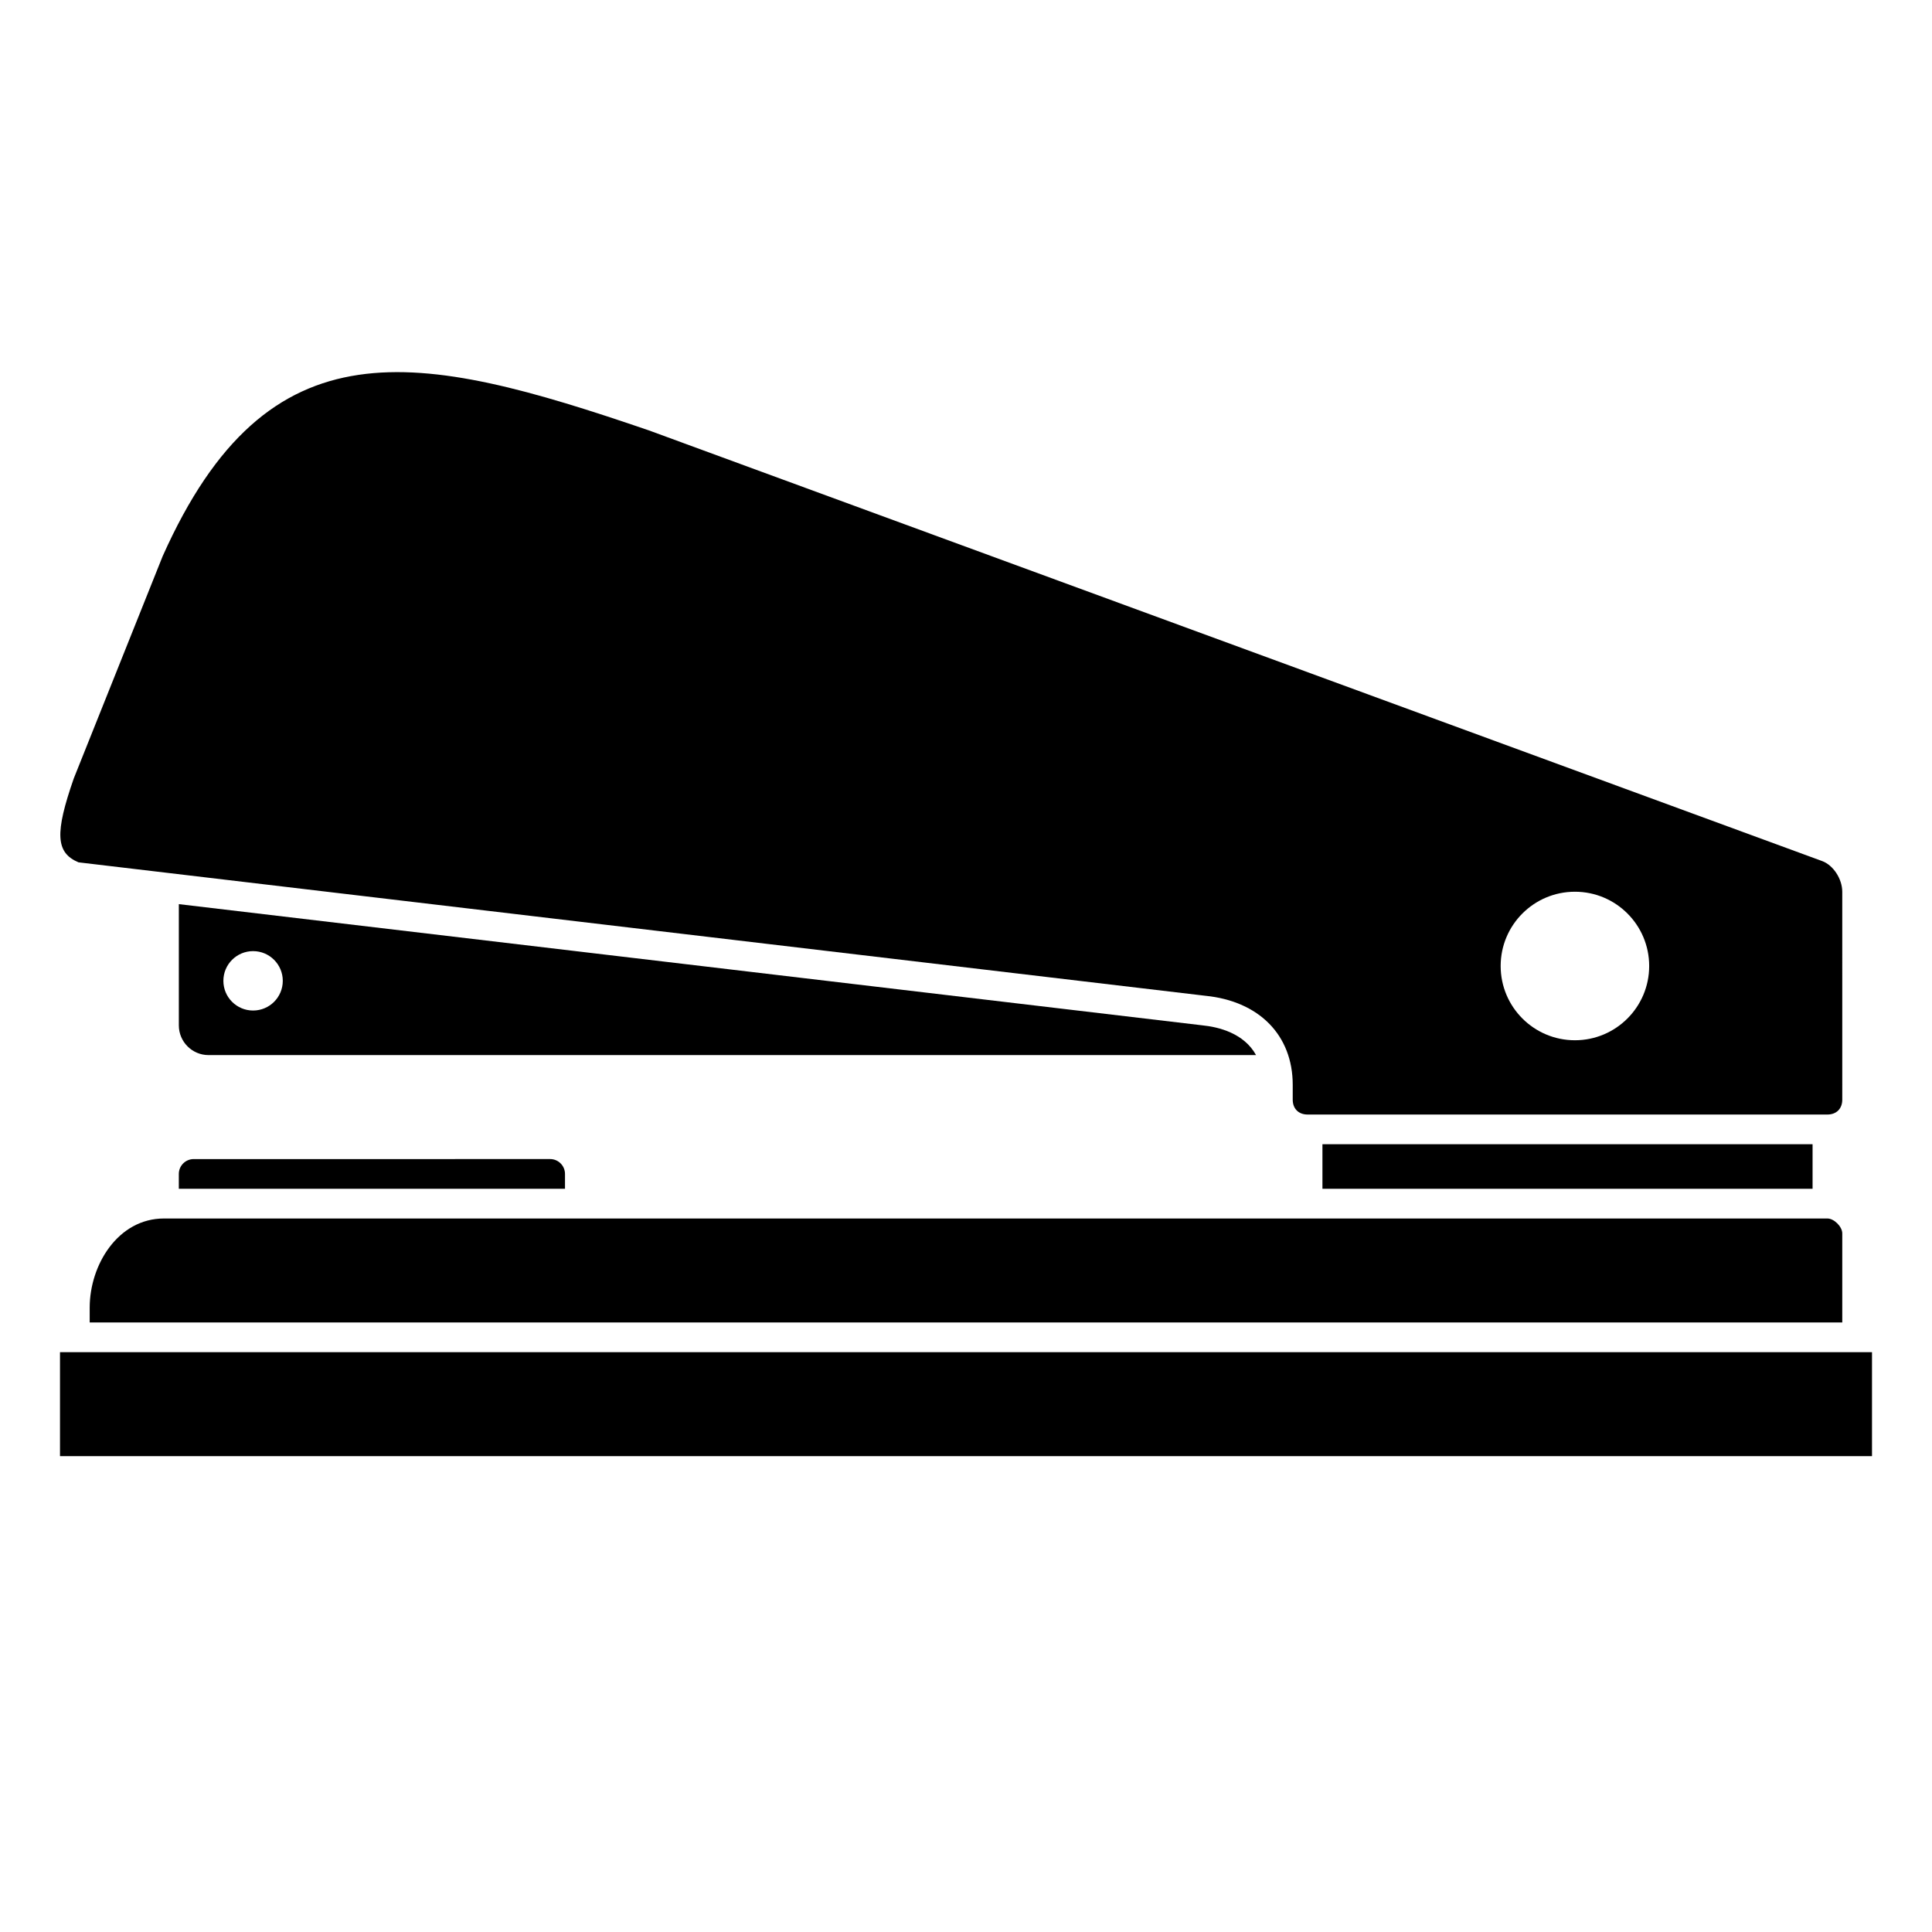
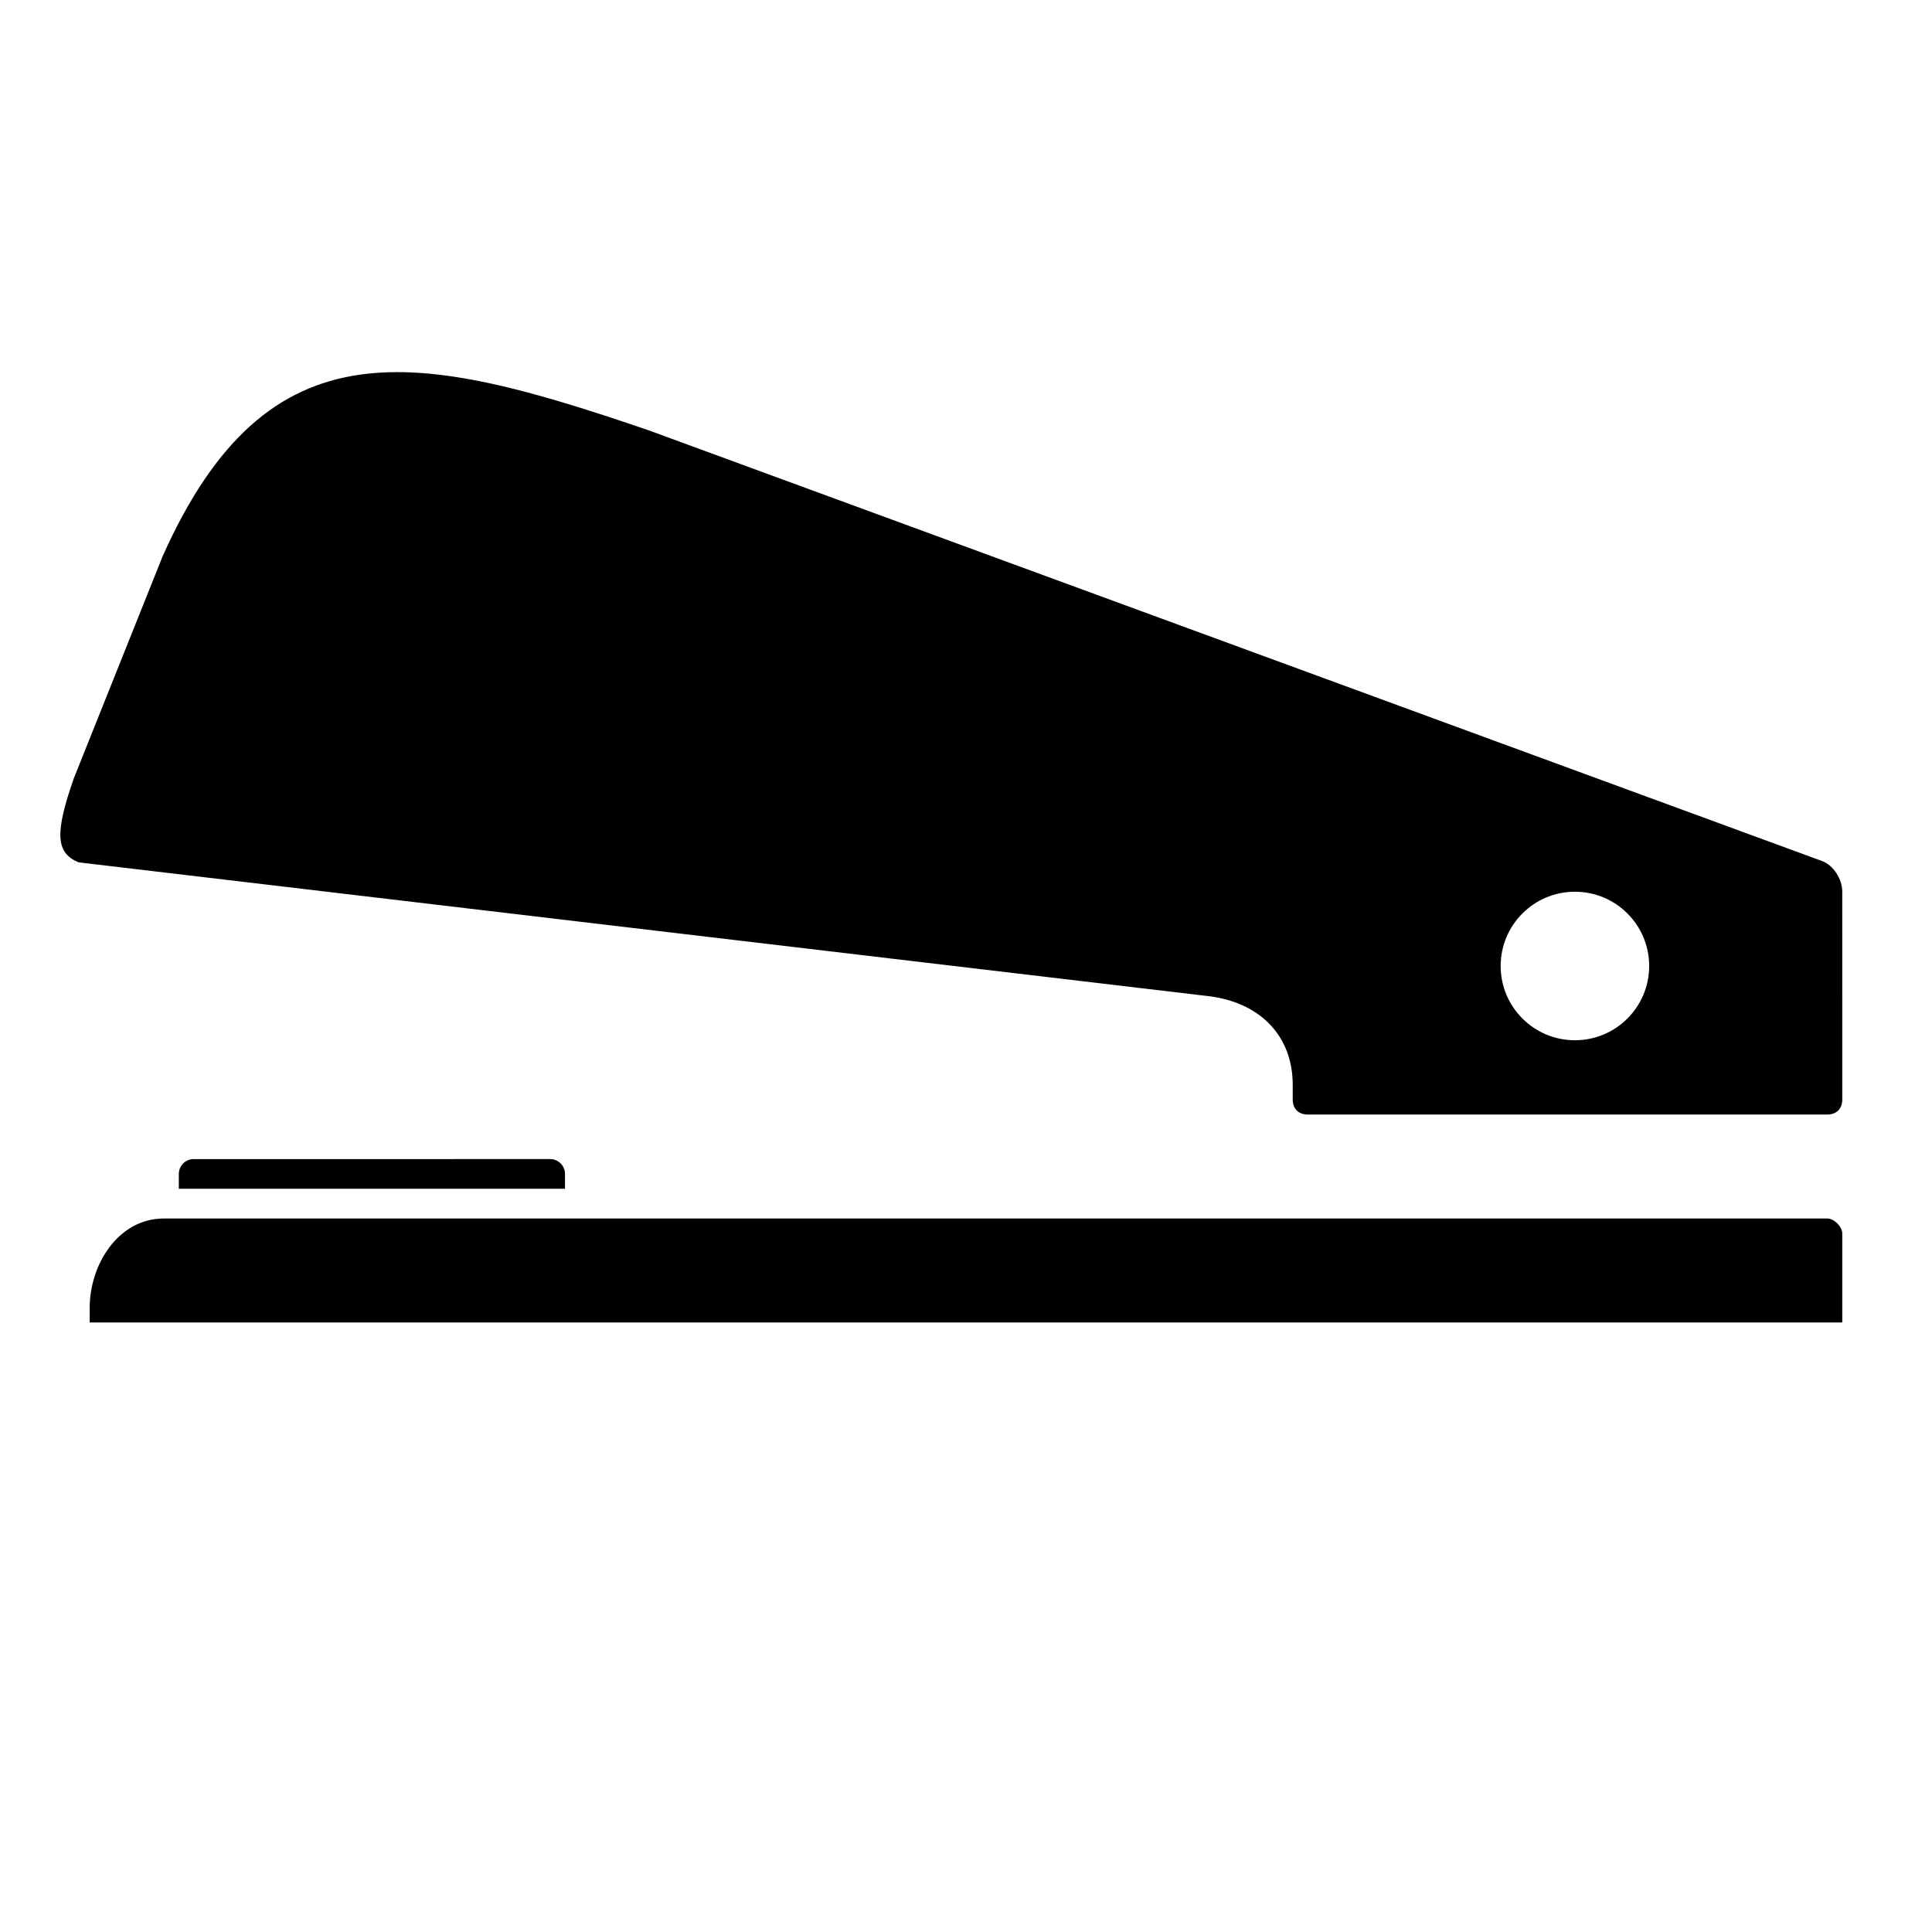
<svg xmlns="http://www.w3.org/2000/svg" fill="#000000" width="800px" height="800px" version="1.1" viewBox="144 144 512 512">
  <g>
    <path d="m191.39 459.04h102.34v-3.938c0-2.168-1.762-3.938-3.938-3.938l-94.465 0.004c-2.172 0-3.938 1.766-3.938 3.938z" />
-     <path d="m199.26 423.61h277.61c-3.191-5.777-9.84-7.449-14.285-7.891l-271.19-32.113v32.133c0 4.34 3.531 7.871 7.871 7.871zm11.809-27.551c4.348 0 7.871 3.523 7.871 7.871s-3.523 7.871-7.871 7.871c-4.348 0-7.871-3.523-7.871-7.871s3.519-7.871 7.871-7.871z" />
    <path d="m164.82 372.53 298.61 35.359c14.254 1.418 23.156 10.457 23.156 23.598v3.938c0 2.391 1.547 3.938 3.938 3.938h137.76c2.391 0 3.938-1.547 3.938-3.938l-0.004-55.105c0-3.394-2.379-7.035-5.301-8.117l-310.94-114.14c-61.488-21.039-100.89-29.312-128.87 33.336l-23.555 58.895c-5.051 14.512-4.812 19.684 1.262 22.238zm396.55 7.789c10.867 0 19.68 8.812 19.68 19.68s-8.812 19.68-19.68 19.68-19.68-8.812-19.68-19.68 8.812-19.68 19.68-19.68z" />
    <path d="m167.77 490.53v3.938h464.45v-23.617c0-1.766-2.172-3.938-3.938-3.938h-440.83c-12.152 0-19.68 12.258-19.68 23.617z" />
-     <path d="m159.9 502.34h480.2v27.551h-480.2z" />
-     <path d="m494.46 447.23h129.89v11.809h-129.89z" />
  </g>
</svg>